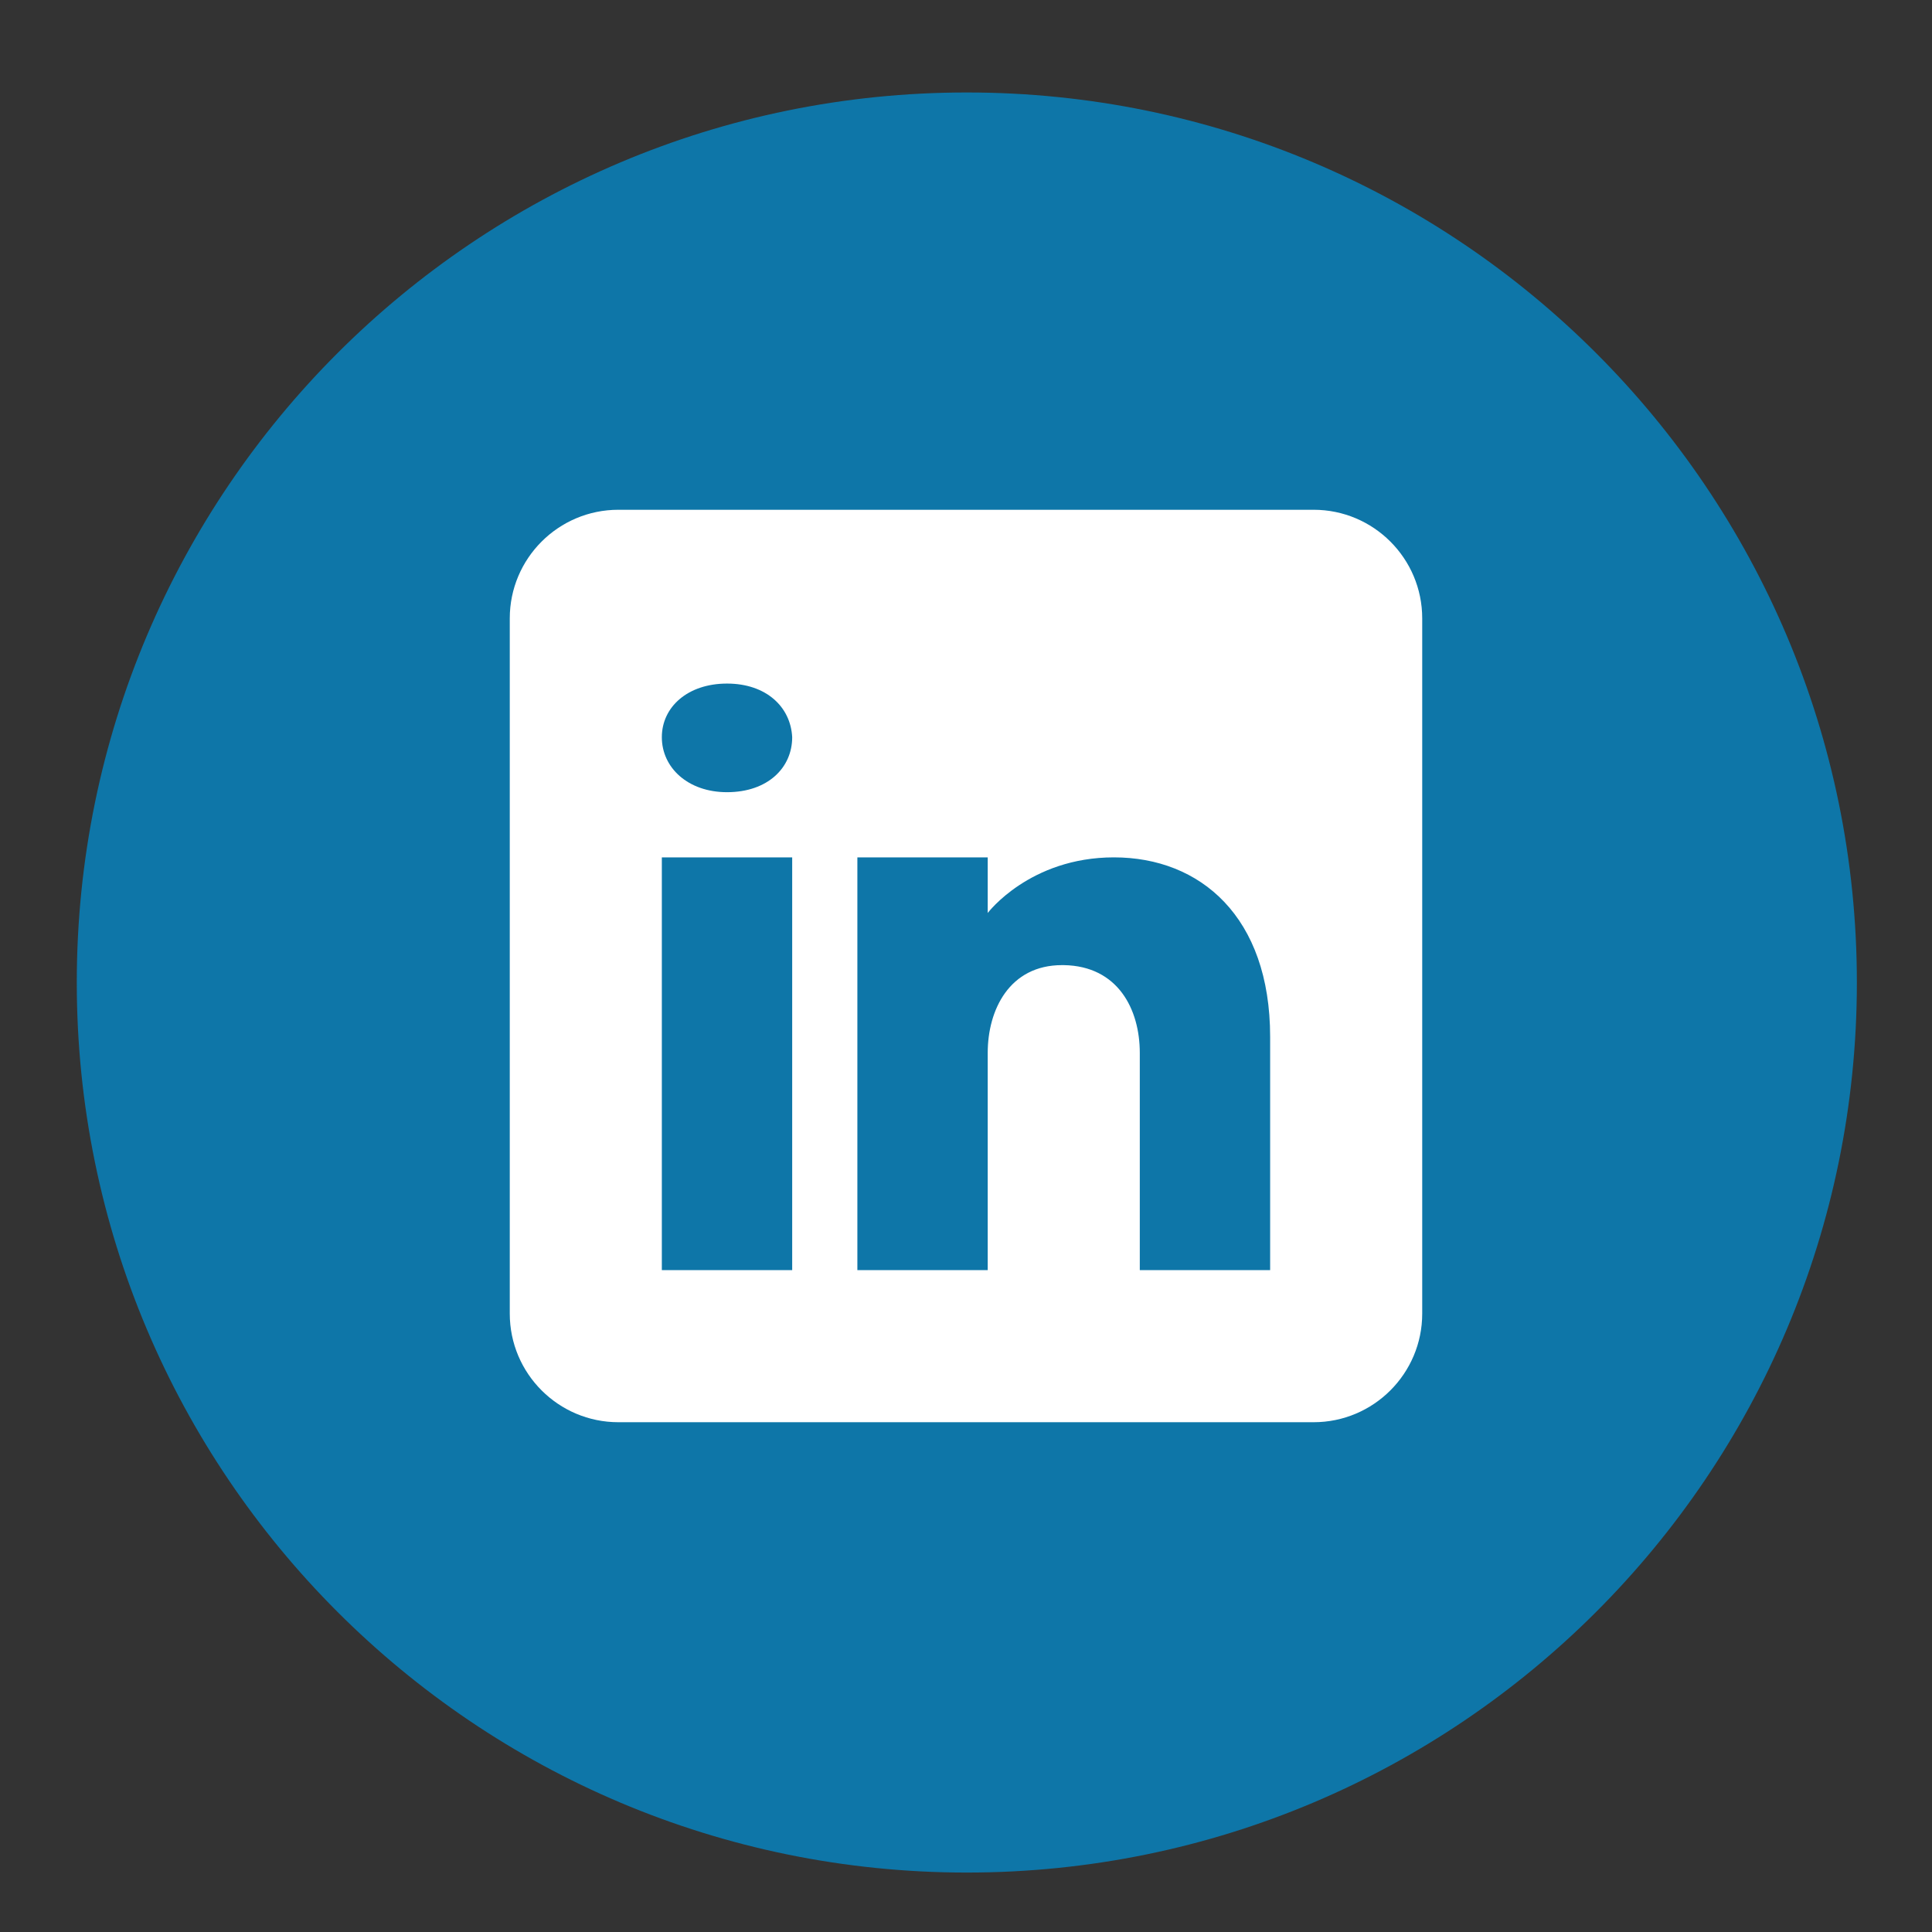
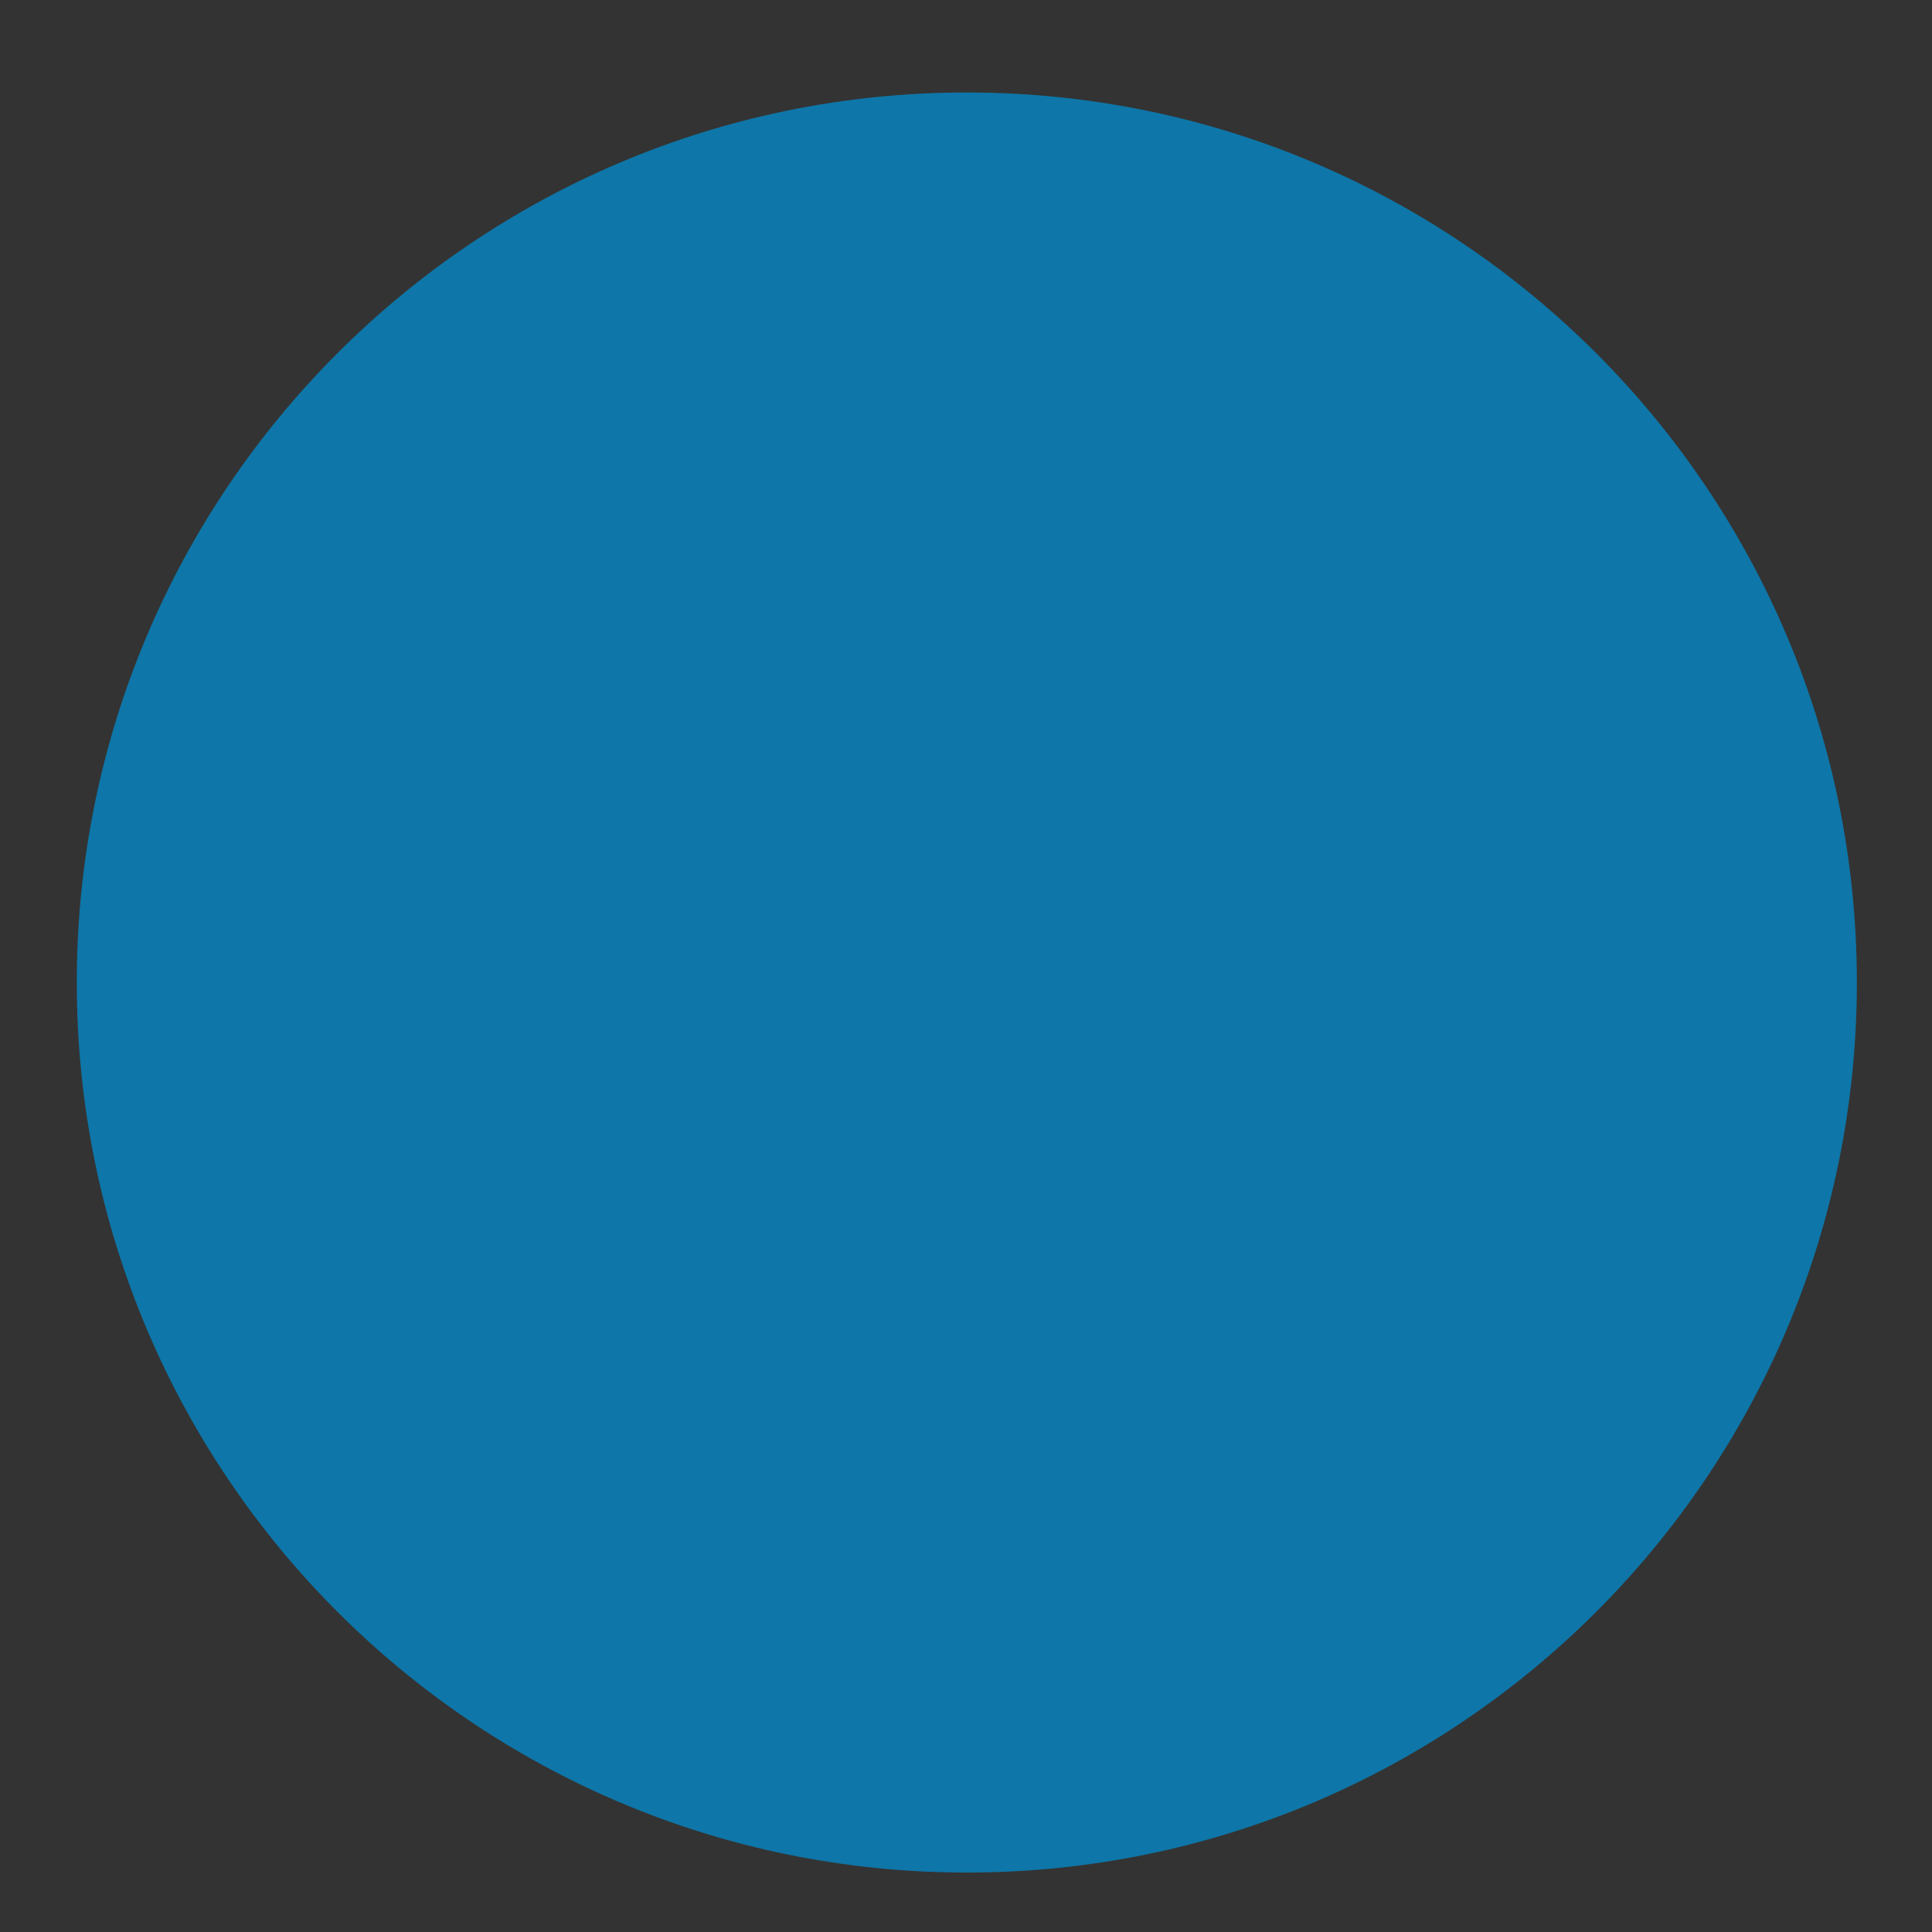
<svg xmlns="http://www.w3.org/2000/svg" width="1080" zoomAndPan="magnify" viewBox="0 0 810 810" height="1080" preserveAspectRatio="xMidYMid meet" version="1.0">
  <rect x="0" y="0" width="810" height="810" fill="#333333" stroke="none" />
  <defs>
    <clipPath id="317219430b">
      <path d="M 32.191 38.77 L 778.5 38.77 L 778.5 785.078 L 32.191 785.078 Z M 32.191 38.77 " clip-rule="nonzero" />
    </clipPath>
    <clipPath id="06a62647ce">
      <path d="M 405.348 38.77 C 199.258 38.77 32.191 205.836 32.191 411.922 C 32.191 618.012 199.258 785.078 405.348 785.078 C 611.434 785.078 778.5 618.012 778.5 411.922 C 778.5 205.836 611.434 38.77 405.348 38.77 Z M 405.348 38.77 " clip-rule="nonzero" />
    </clipPath>
  </defs>
  <g clip-path="url(#317219430b)">
    <g clip-path="url(#06a62647ce)">
      <path fill="#0e76a8" d="M 32.191 38.77 L 778.5 38.77 L 778.5 785.078 L 32.191 785.078 Z M 32.191 38.77 " fill-opacity="1" fill-rule="nonzero" />
    </g>
  </g>
-   <path fill="#ffffff" d="M 550.73 213.723 L 259.266 213.723 C 234.125 213.723 213.723 234.125 213.723 259.266 L 213.723 550.73 C 213.723 575.867 234.125 596.27 259.266 596.27 L 550.73 596.27 C 575.867 596.27 596.27 575.867 596.27 550.73 L 596.27 259.266 C 596.27 234.125 575.867 213.723 550.73 213.723 Z M 332.129 359.457 L 332.129 532.512 L 277.48 532.512 L 277.48 359.457 Z M 277.48 309.086 C 277.48 296.336 288.41 286.59 304.805 286.59 C 321.199 286.59 331.492 296.336 332.129 309.086 C 332.129 321.84 321.93 332.129 304.805 332.129 C 288.41 332.129 277.48 321.84 277.48 309.086 Z M 532.512 532.512 L 477.863 532.512 C 477.863 532.512 477.863 448.172 477.863 441.43 C 477.863 423.215 468.754 404.996 445.984 404.633 L 445.254 404.633 C 423.215 404.633 414.105 423.395 414.105 441.43 C 414.105 449.719 414.105 532.512 414.105 532.512 L 359.457 532.512 L 359.457 359.457 L 414.105 359.457 L 414.105 382.773 C 414.105 382.773 431.684 359.457 467.023 359.457 C 503.184 359.457 532.512 384.32 532.512 434.691 Z M 532.512 532.512 " fill-opacity="1" fill-rule="nonzero" />
</svg>